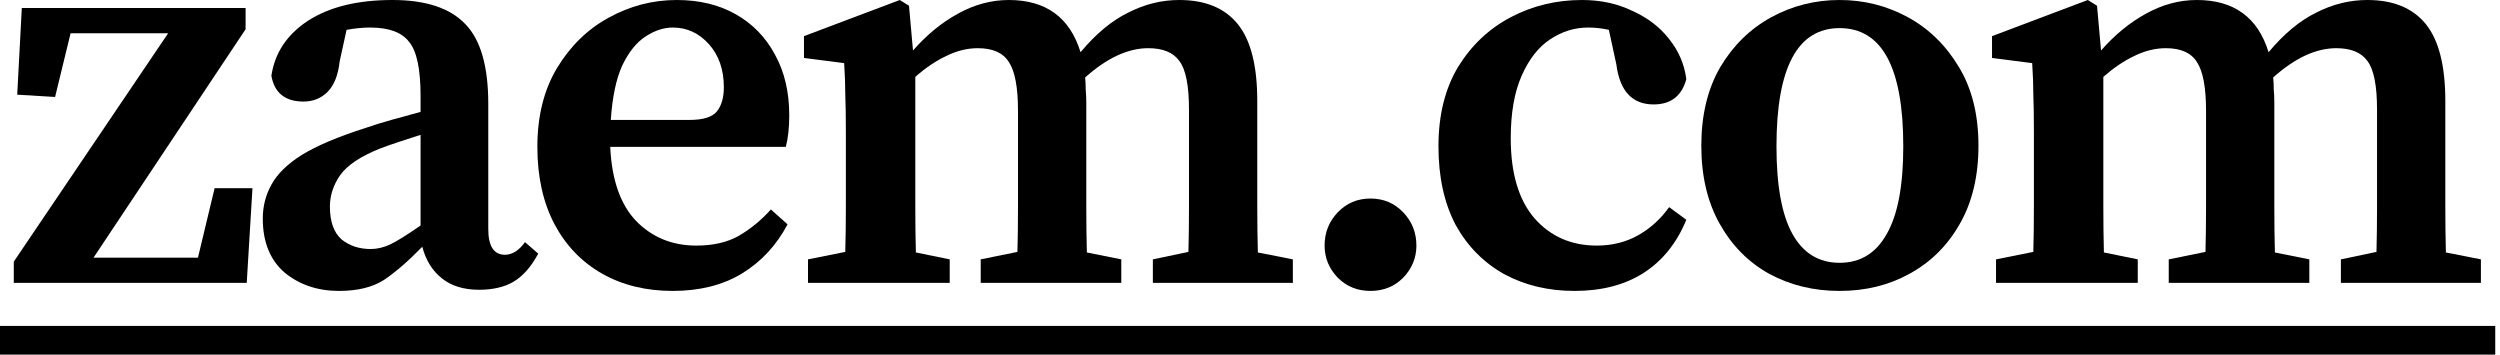
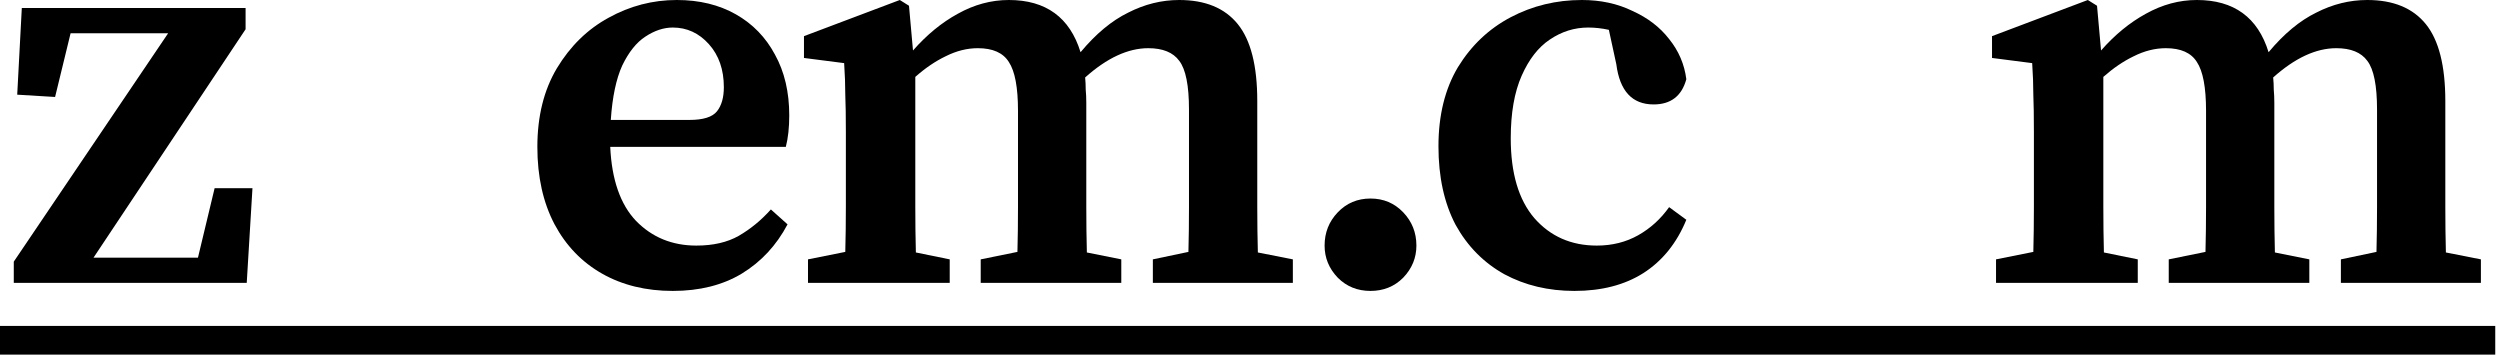
<svg xmlns="http://www.w3.org/2000/svg" fill="none" height="100%" overflow="visible" preserveAspectRatio="none" style="display: block;" viewBox="0 0 141 20" width="100%">
  <g id="Vector">
    <path d="M0 18.382H140.732V20H0V18.382Z" fill="black" />
    <path d="M112.576 15.955V14.628L114.68 14.207C114.701 13.409 114.712 12.546 114.712 11.618C114.712 10.669 114.712 9.849 114.712 9.159V7.443C114.712 6.559 114.701 5.858 114.68 5.34C114.68 4.8 114.658 4.207 114.615 3.56L112.35 3.269V2.039L117.754 0L118.272 0.324L118.499 2.848C119.275 1.963 120.117 1.273 121.023 0.777C121.951 0.259 122.911 0 123.903 0C125.996 0 127.344 0.982 127.948 2.945C128.811 1.909 129.707 1.165 130.635 0.712C131.562 0.237 132.522 0 133.515 0C134.982 0 136.082 0.453 136.816 1.359C137.549 2.265 137.916 3.711 137.916 5.696V9.159C137.916 9.892 137.916 10.723 137.916 11.65C137.916 12.557 137.927 13.42 137.948 14.239L139.923 14.628V15.955H132.026V14.628L134.033 14.207C134.054 13.409 134.065 12.557 134.065 11.65C134.065 10.723 134.065 9.892 134.065 9.159V6.181C134.065 4.822 133.882 3.905 133.515 3.43C133.17 2.956 132.587 2.718 131.767 2.718C130.624 2.718 129.437 3.269 128.207 4.369C128.229 4.585 128.24 4.811 128.24 5.049C128.261 5.286 128.272 5.534 128.272 5.793V9.159C128.272 9.892 128.272 10.723 128.272 11.65C128.272 12.557 128.283 13.42 128.304 14.239L130.246 14.628V15.955H122.317V14.628L124.389 14.207C124.41 13.409 124.421 12.557 124.421 11.65C124.421 10.723 124.421 9.892 124.421 9.159V6.246C124.421 4.93 124.248 4.013 123.903 3.495C123.579 2.977 122.997 2.718 122.156 2.718C121.551 2.718 120.947 2.869 120.343 3.172C119.761 3.452 119.189 3.84 118.628 4.337V9.159C118.628 9.871 118.628 10.69 118.628 11.618C118.628 12.546 118.639 13.42 118.66 14.239L120.57 14.628V15.955H112.576Z" fill="black" />
-     <path d="M103.753 16.408C102.286 16.408 100.959 16.084 99.772 15.437C98.607 14.79 97.68 13.851 96.989 12.621C96.299 11.392 95.954 9.924 95.954 8.22C95.954 6.494 96.309 5.016 97.022 3.786C97.755 2.557 98.715 1.618 99.902 0.971C101.088 0.324 102.372 0 103.753 0C105.134 0 106.417 0.324 107.604 0.971C108.791 1.618 109.751 2.557 110.484 3.786C111.218 4.995 111.585 6.472 111.585 8.22C111.585 9.946 111.229 11.424 110.517 12.654C109.826 13.862 108.888 14.79 107.701 15.437C106.536 16.084 105.22 16.408 103.753 16.408ZM103.753 14.822C104.918 14.822 105.803 14.283 106.407 13.204C107.032 12.125 107.345 10.475 107.345 8.252C107.345 3.808 106.148 1.586 103.753 1.586C101.38 1.586 100.193 3.808 100.193 8.252C100.193 10.475 100.495 12.125 101.099 13.204C101.703 14.283 102.588 14.822 103.753 14.822Z" fill="black" />
    <path d="M88.799 16.408C87.331 16.408 86.015 16.095 84.85 15.469C83.685 14.822 82.768 13.894 82.099 12.686C81.452 11.456 81.129 9.978 81.129 8.252C81.129 6.505 81.495 5.016 82.229 3.786C82.984 2.557 83.977 1.618 85.206 0.971C86.436 0.324 87.774 0 89.219 0C90.276 0 91.226 0.205 92.067 0.615C92.93 1.003 93.621 1.532 94.138 2.201C94.678 2.869 95.001 3.625 95.109 4.466C94.85 5.415 94.235 5.89 93.264 5.89C92.056 5.89 91.355 5.135 91.161 3.625L90.74 1.683C90.546 1.64 90.352 1.607 90.158 1.586C89.963 1.564 89.769 1.553 89.575 1.553C88.799 1.553 88.076 1.78 87.407 2.233C86.76 2.665 86.231 3.344 85.821 4.272C85.411 5.2 85.206 6.375 85.206 7.799C85.206 9.763 85.648 11.262 86.533 12.298C87.439 13.333 88.615 13.851 90.061 13.851C90.924 13.851 91.7 13.657 92.391 13.269C93.081 12.88 93.664 12.352 94.138 11.683L95.109 12.395C94.57 13.711 93.761 14.714 92.682 15.405C91.625 16.073 90.33 16.408 88.799 16.408Z" fill="black" />
    <path d="M77.296 16.408C76.562 16.408 75.947 16.16 75.451 15.663C74.955 15.146 74.707 14.541 74.707 13.851C74.707 13.118 74.955 12.492 75.451 11.974C75.947 11.456 76.562 11.197 77.296 11.197C78.029 11.197 78.644 11.456 79.14 11.974C79.636 12.492 79.885 13.118 79.885 13.851C79.885 14.541 79.636 15.146 79.14 15.663C78.644 16.16 78.029 16.408 77.296 16.408Z" fill="black" />
    <path d="M45.571 15.955V14.628L47.674 14.207C47.696 13.409 47.707 12.546 47.707 11.618C47.707 10.669 47.707 9.849 47.707 9.159V7.443C47.707 6.559 47.696 5.858 47.674 5.34C47.674 4.8 47.653 4.207 47.61 3.56L45.344 3.269V2.039L50.749 0L51.267 0.324L51.493 2.848C52.27 1.963 53.111 1.273 54.017 0.777C54.945 0.259 55.905 0 56.898 0C58.99 0 60.339 0.982 60.943 2.945C61.806 1.909 62.701 1.165 63.629 0.712C64.557 0.237 65.517 0 66.509 0C67.976 0 69.077 0.453 69.81 1.359C70.544 2.265 70.91 3.711 70.91 5.696V9.159C70.91 9.892 70.91 10.723 70.91 11.65C70.91 12.557 70.921 13.42 70.943 14.239L72.917 14.628V15.955H65.021V14.628L67.027 14.207C67.049 13.409 67.059 12.557 67.059 11.65C67.059 10.723 67.059 9.892 67.059 9.159V6.181C67.059 4.822 66.876 3.905 66.509 3.43C66.164 2.956 65.582 2.718 64.762 2.718C63.618 2.718 62.432 3.269 61.202 4.369C61.223 4.585 61.234 4.811 61.234 5.049C61.256 5.286 61.267 5.534 61.267 5.793V9.159C61.267 9.892 61.267 10.723 61.267 11.65C61.267 12.557 61.277 13.42 61.299 14.239L63.241 14.628V15.955H55.312V14.628L57.383 14.207C57.405 13.409 57.415 12.557 57.415 11.65C57.415 10.723 57.415 9.892 57.415 9.159V6.246C57.415 4.93 57.243 4.013 56.898 3.495C56.574 2.977 55.991 2.718 55.15 2.718C54.546 2.718 53.942 2.869 53.338 3.172C52.755 3.452 52.183 3.84 51.623 4.337V9.159C51.623 9.871 51.623 10.69 51.623 11.618C51.623 12.546 51.633 13.42 51.655 14.239L53.564 14.628V15.955H45.571Z" fill="black" />
    <path d="M37.945 1.553C37.427 1.553 36.909 1.726 36.391 2.071C35.895 2.395 35.463 2.934 35.097 3.689C34.752 4.444 34.536 5.469 34.449 6.764H38.883C39.66 6.764 40.178 6.602 40.437 6.278C40.695 5.955 40.825 5.502 40.825 4.919C40.825 3.927 40.544 3.118 39.983 2.492C39.422 1.866 38.743 1.553 37.945 1.553ZM37.945 16.408C36.434 16.408 35.107 16.084 33.964 15.437C32.821 14.79 31.925 13.862 31.278 12.654C30.631 11.424 30.307 9.968 30.307 8.285C30.307 6.559 30.674 5.081 31.407 3.851C32.163 2.6 33.133 1.65 34.32 1.003C35.528 0.334 36.812 0 38.171 0C39.444 0 40.555 0.27 41.504 0.809C42.454 1.348 43.187 2.104 43.705 3.074C44.245 4.045 44.514 5.189 44.514 6.505C44.514 7.195 44.449 7.789 44.32 8.285H34.417C34.503 10.14 34.989 11.532 35.873 12.46C36.779 13.387 37.912 13.851 39.271 13.851C40.221 13.851 41.019 13.668 41.666 13.301C42.335 12.913 42.939 12.416 43.478 11.812L44.417 12.654C43.791 13.84 42.928 14.768 41.828 15.437C40.749 16.084 39.455 16.408 37.945 16.408Z" fill="black" />
-     <path d="M27.021 16.343C26.158 16.343 25.457 16.127 24.918 15.696C24.378 15.264 24.012 14.671 23.817 13.916C23.019 14.736 22.296 15.361 21.649 15.793C21.002 16.203 20.16 16.408 19.125 16.408C17.917 16.408 16.892 16.063 16.05 15.372C15.231 14.66 14.821 13.646 14.821 12.33C14.821 11.64 14.982 11.003 15.306 10.421C15.63 9.817 16.201 9.256 17.021 8.738C17.863 8.22 19.06 7.713 20.614 7.217C21.045 7.066 21.53 6.915 22.07 6.764C22.609 6.613 23.159 6.462 23.72 6.311V5.405C23.72 3.894 23.505 2.88 23.073 2.362C22.663 1.823 21.93 1.553 20.872 1.553C20.678 1.553 20.462 1.564 20.225 1.586C20.009 1.607 19.783 1.64 19.546 1.683L19.157 3.463C19.071 4.239 18.844 4.811 18.478 5.178C18.111 5.545 17.658 5.728 17.118 5.728C16.083 5.728 15.479 5.243 15.306 4.272C15.5 2.977 16.191 1.942 17.377 1.165C18.585 0.388 20.171 0 22.135 0C24.012 0 25.382 0.453 26.245 1.359C27.108 2.244 27.539 3.743 27.539 5.858V12.913C27.539 13.883 27.852 14.369 28.478 14.369C28.888 14.369 29.265 14.132 29.61 13.657L30.355 14.304C29.966 15.038 29.502 15.566 28.963 15.89C28.445 16.192 27.798 16.343 27.021 16.343ZM18.607 11.65C18.607 12.492 18.823 13.107 19.254 13.495C19.707 13.862 20.258 14.045 20.905 14.045C21.272 14.045 21.638 13.959 22.005 13.786C22.372 13.614 22.944 13.258 23.72 12.718V7.605C23.267 7.756 22.836 7.896 22.426 8.026C22.038 8.155 21.703 8.274 21.423 8.382C20.344 8.813 19.599 9.31 19.19 9.871C18.801 10.431 18.607 11.025 18.607 11.65Z" fill="black" />
    <path d="M0.777 15.955V14.757L9.482 1.877H3.981L3.107 5.469L0.971 5.34L1.23 0.453H13.851V1.65L5.275 14.531H11.165L12.104 10.615H14.239L13.916 15.955H0.777Z" fill="black" />
  </g>
</svg>